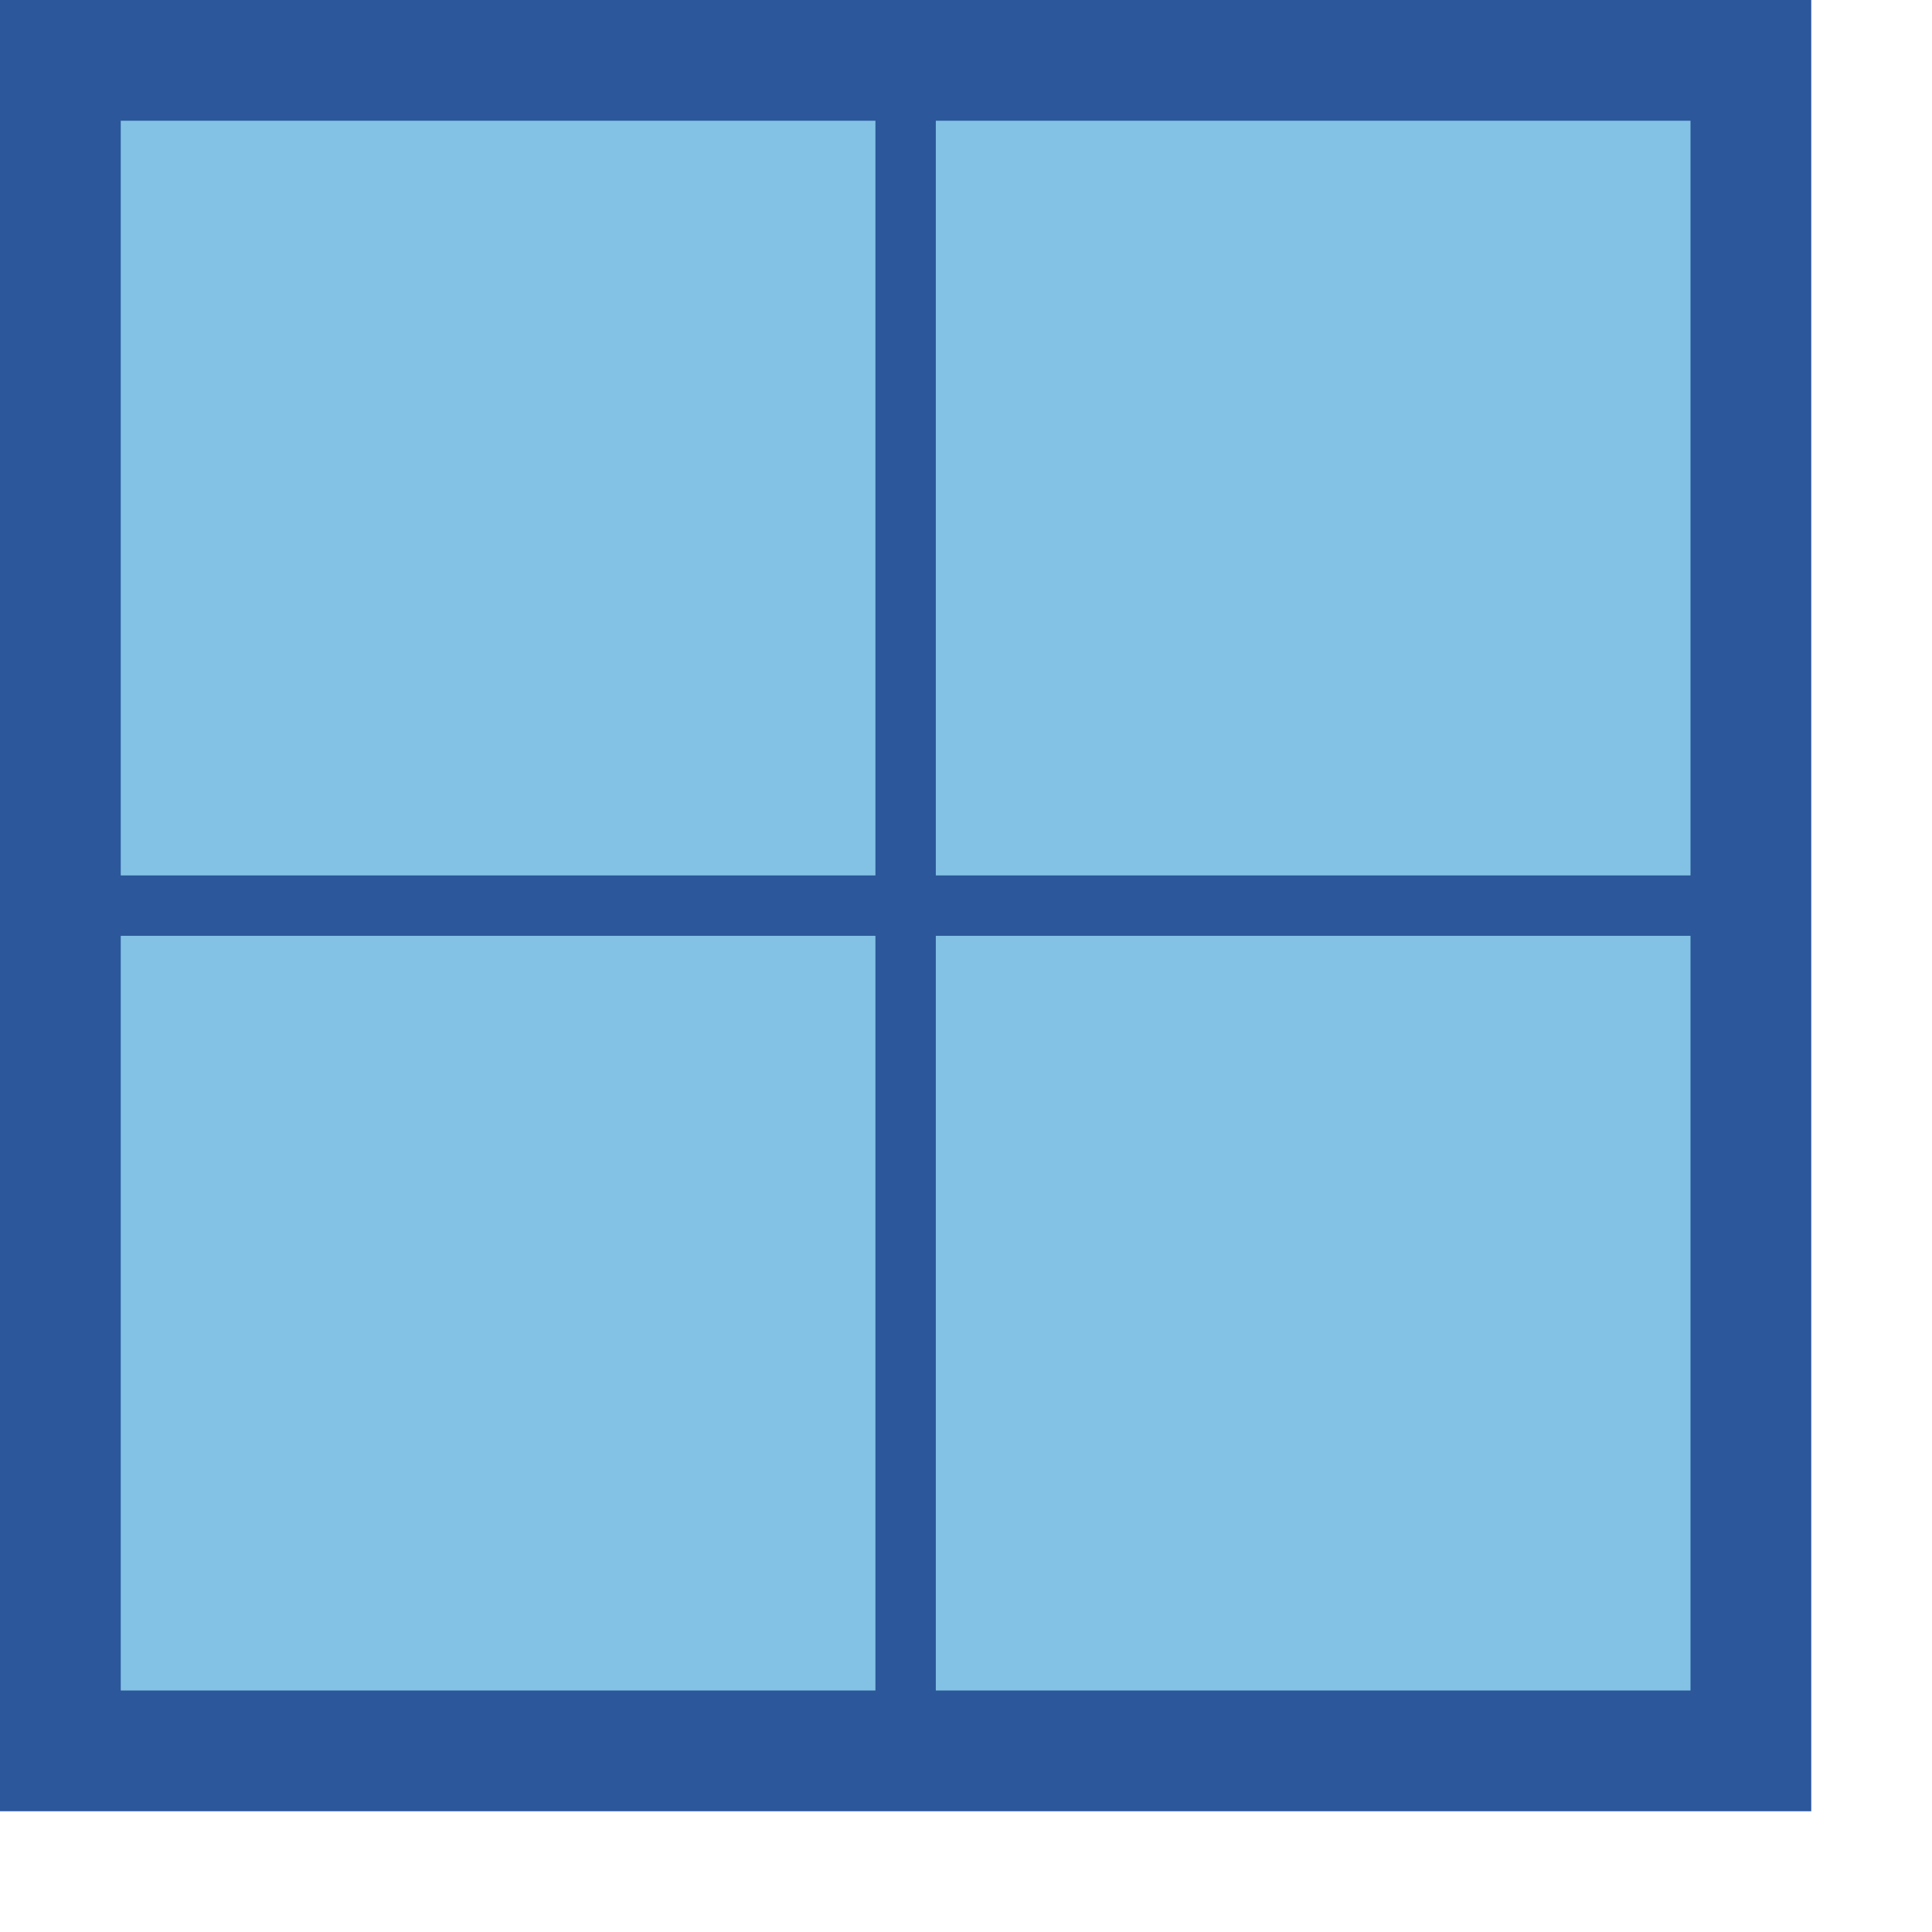
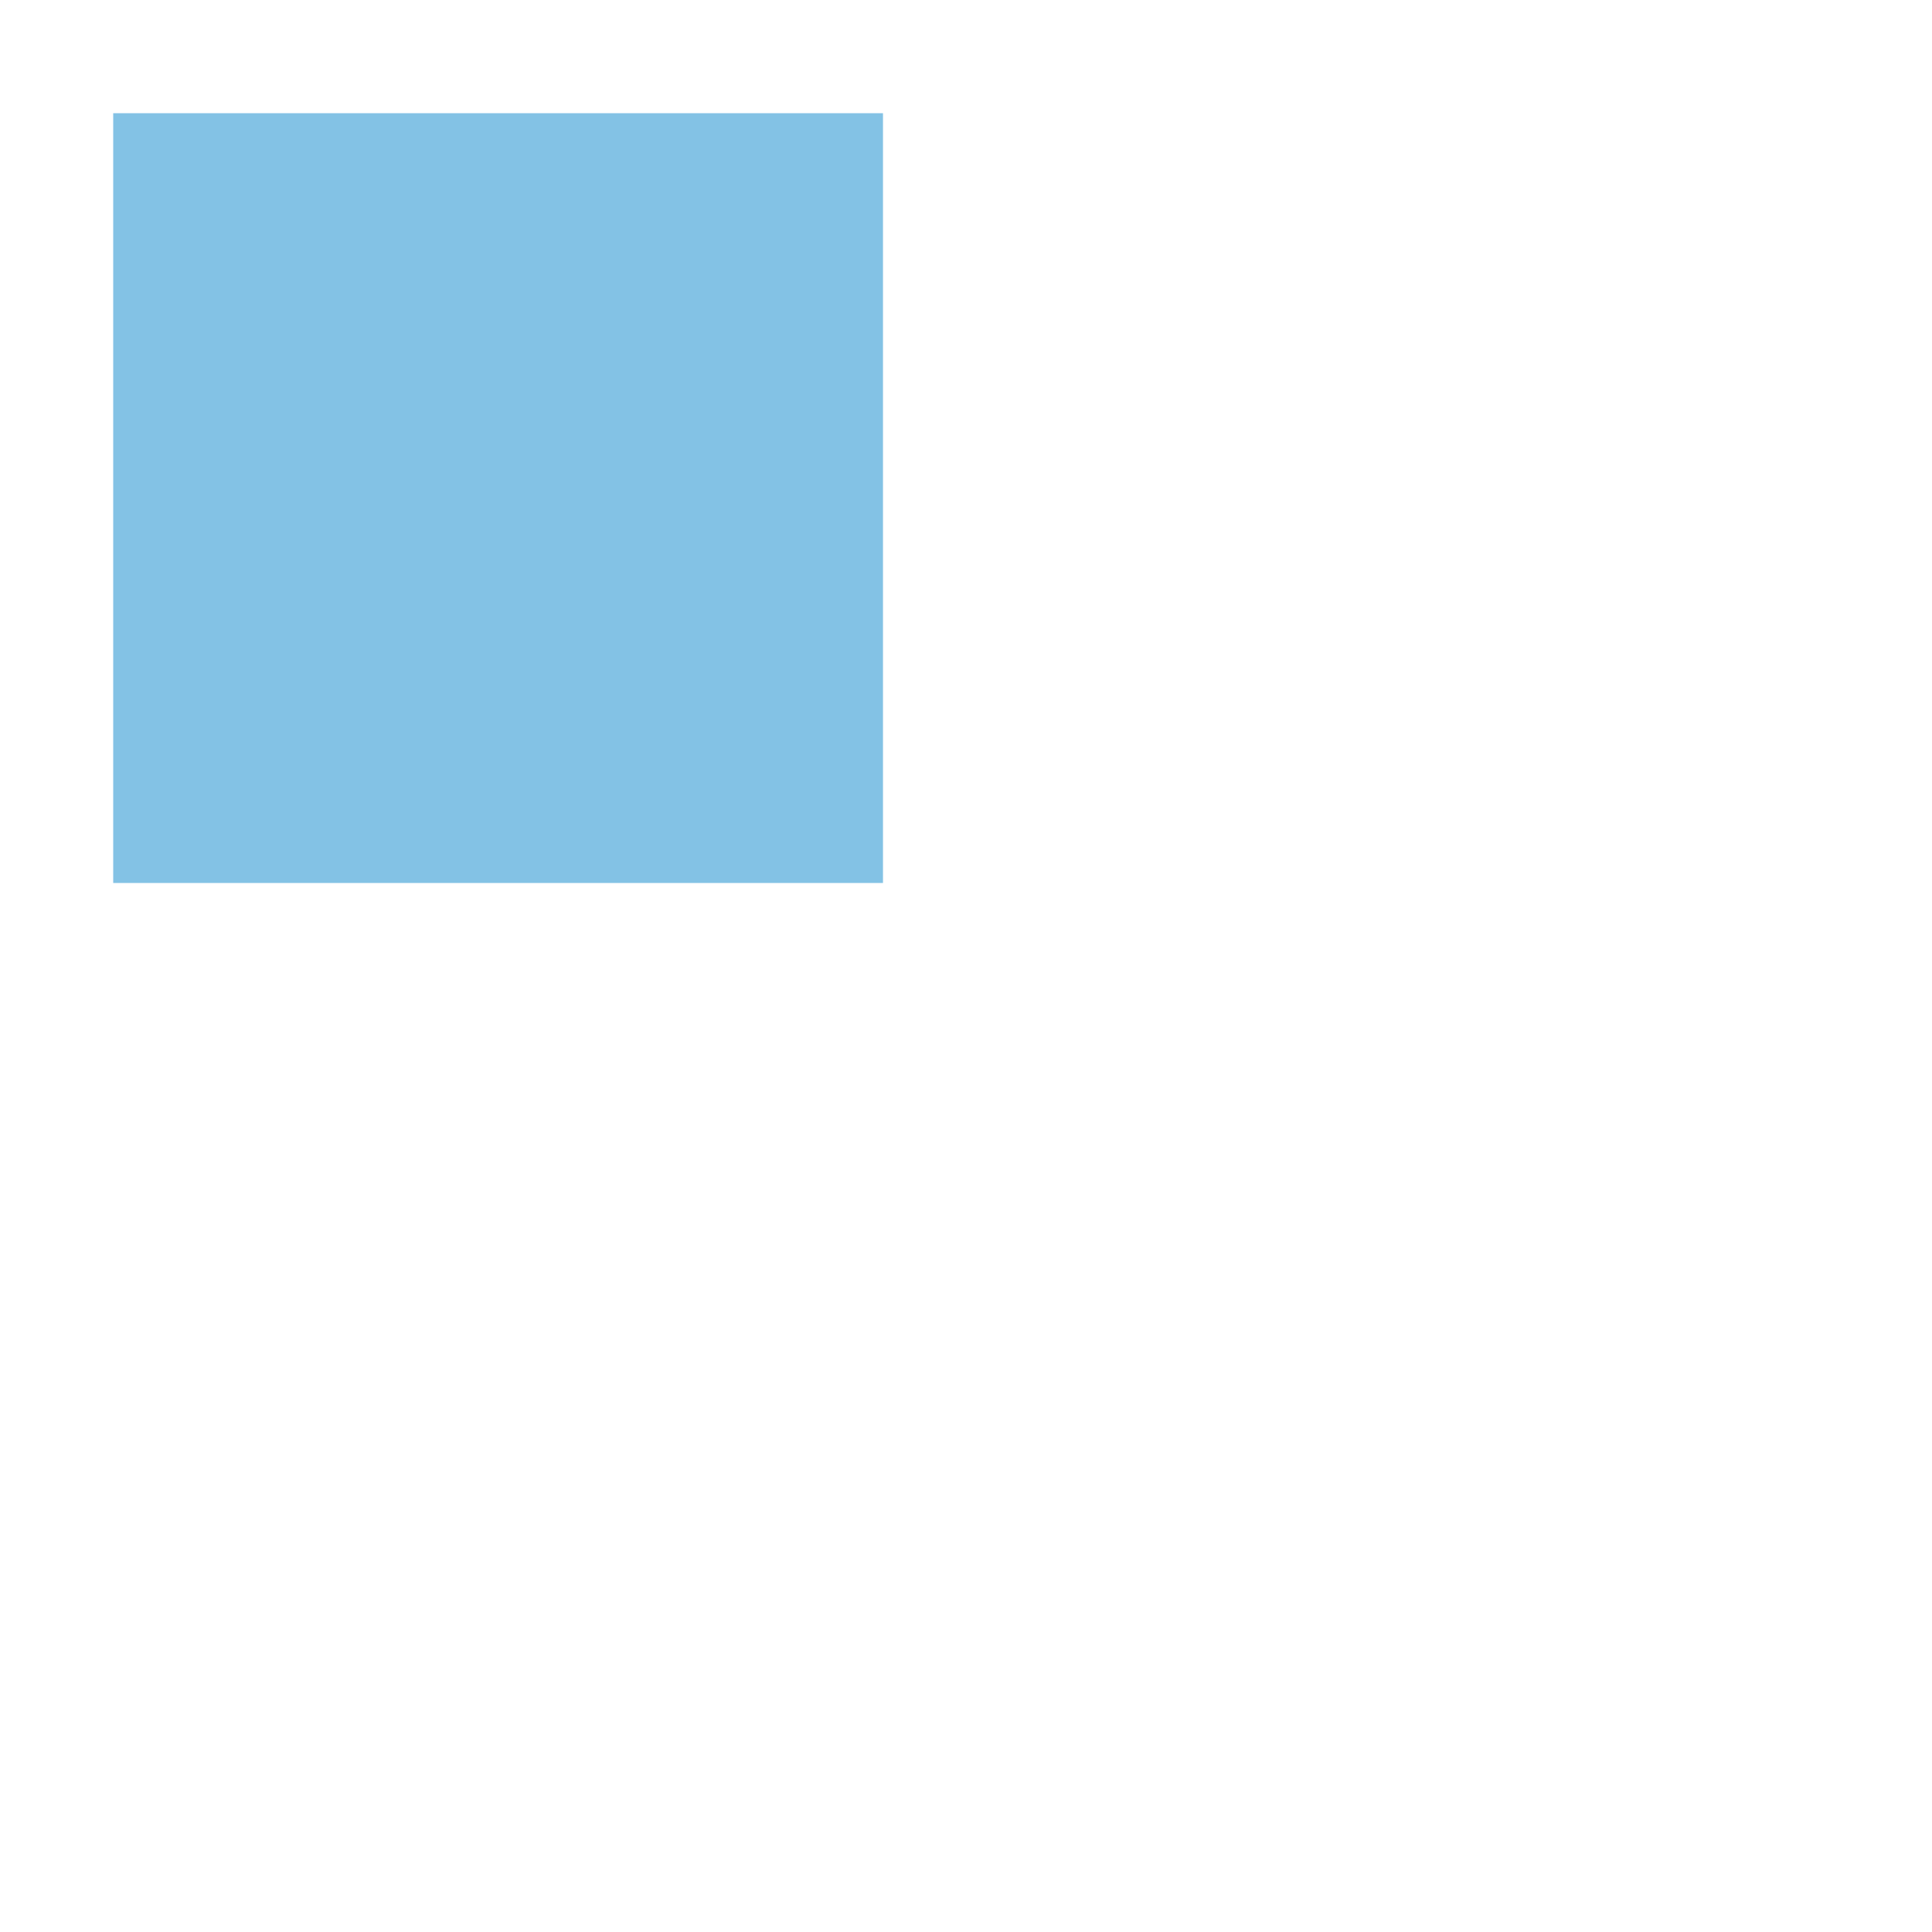
<svg xmlns="http://www.w3.org/2000/svg" version="1.1" id="Layer_1" x="0px" y="0px" viewBox="0 0 32 32" style="enable-background:new 0 0 32 32;" xml:space="preserve">
  <style type="text/css">
	.st0{fill:#83C2E5;}
	.st1{fill:#2C579A;}
</style>
  <g>
    <g>
      <rect x="1.875" y="1.875" class="st0" width="12.75" height="12.75" />
    </g>
    <g>
-       <rect x="1.875" y="15.375" class="st0" width="12.75" height="12.75" />
-     </g>
+       </g>
    <g>
-       <rect x="15.375" y="15.375" class="st0" width="12.75" height="12.75" />
-     </g>
+       </g>
    <g>
-       <rect x="15.375" y="1.875" class="st0" width="12.75" height="12.75" />
-     </g>
-     <path class="st1" d="M30,30V0H0v30H30z M15.5,2H28v12.5H15.5V2z M15.5,15.5H28V28H15.5V15.5z M2,2h12.5v12.5H2V2z M2,15.5h12.5V28   H2V15.5z" />
+       </g>
  </g>
</svg>